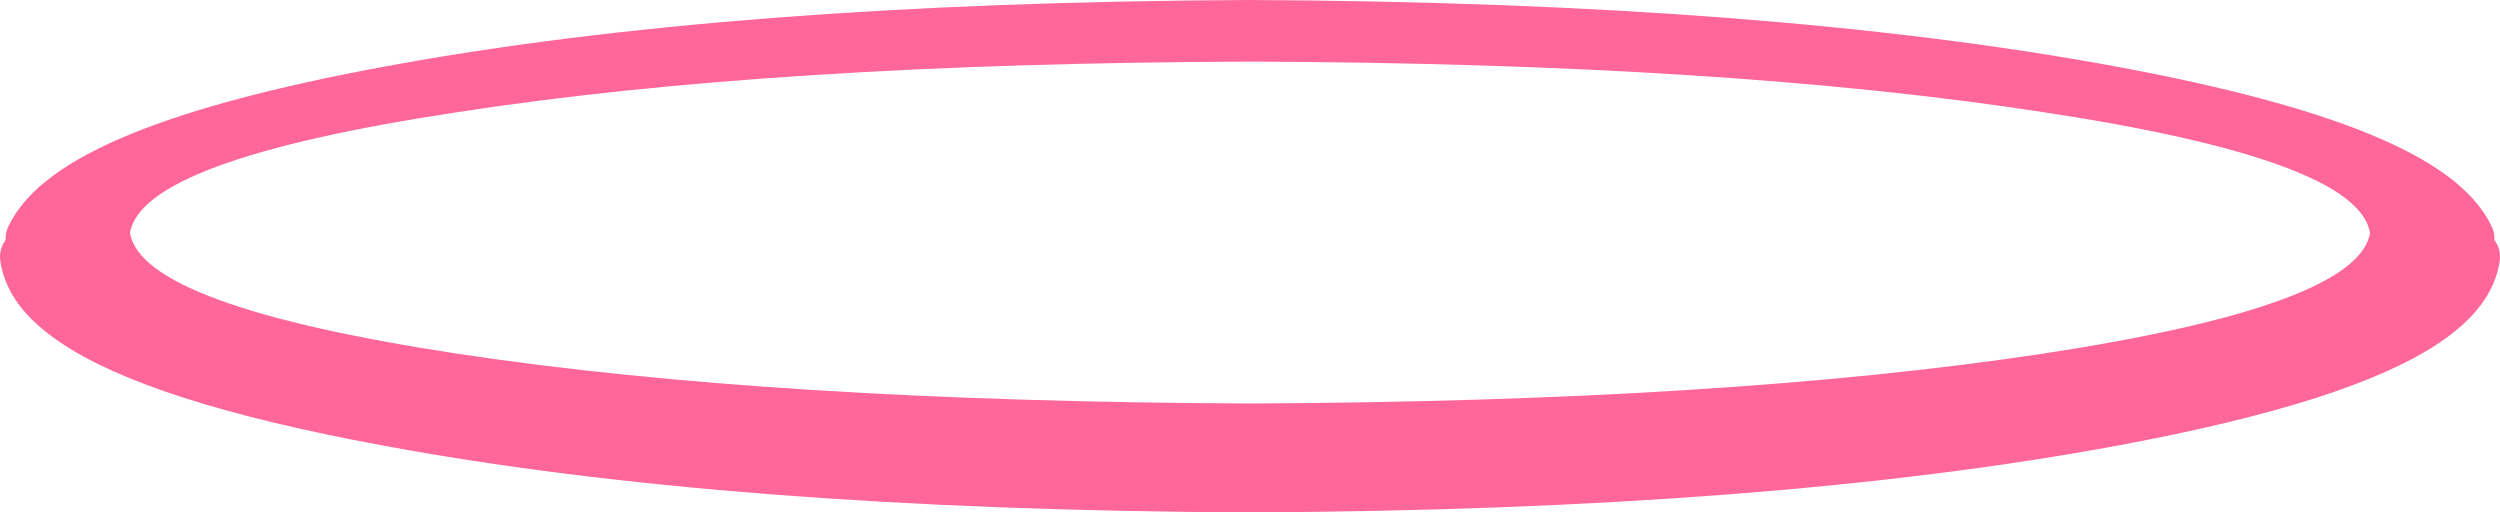
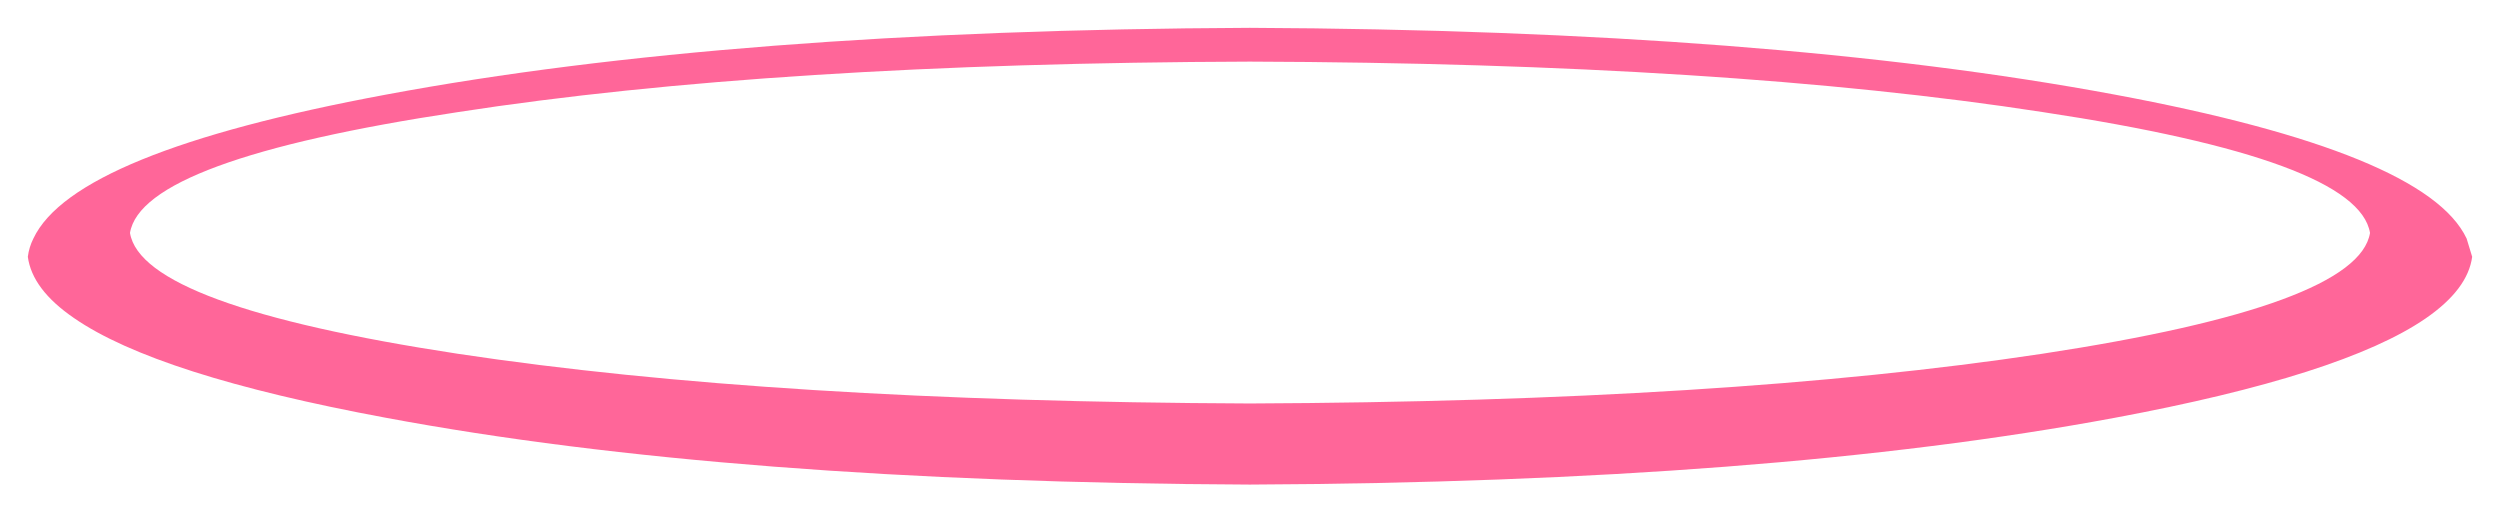
<svg xmlns="http://www.w3.org/2000/svg" height="64.45px" width="314.45px">
  <g transform="matrix(1.0, 0.0, 0.0, 1.0, 157.2, 32.25)">
    <path d="M153.75 0.05 Q153.2 4.15 147.9 7.8 137.5 14.95 108.8 20.3 65.35 28.4 0.0 28.7 -65.3 28.4 -108.65 20.3 -137.5 14.95 -147.9 7.75 -153.15 4.15 -153.7 0.05 -153.55 -1.15 -153.0 -2.25 -147.9 -13.05 -108.65 -20.35 -65.3 -28.45 0.0 -28.75 65.35 -28.45 108.8 -20.35 147.95 -13.05 153.05 -2.25 L153.75 0.05 M140.9 -2.95 Q139.4 -12.15 99.75 -18.15 59.95 -24.3 0.0 -24.5 -59.85 -24.3 -99.6 -18.15 -139.35 -12.15 -140.85 -2.95 -139.35 6.2 -99.6 12.25 -59.85 18.25 0.0 18.5 59.95 18.25 99.65 12.25 139.4 6.2 140.9 -2.95" fill="#ff6699" fill-rule="evenodd" stroke="none" />
-     <path d="M-153.7 0.05 Q-153.15 4.15 -147.9 7.75 -137.5 14.95 -108.65 20.3 -65.3 28.4 0.0 28.7 65.35 28.4 108.8 20.3 137.5 14.95 147.9 7.8 153.2 4.15 153.75 0.05 M153.05 -2.25 Q147.95 -13.05 108.8 -20.35 65.35 -28.45 0.0 -28.75 -65.3 -28.45 -108.65 -20.35 -147.9 -13.05 -153.0 -2.25" fill="none" stroke="#ff6699" stroke-linecap="round" stroke-linejoin="round" stroke-width="7.0" />
  </g>
</svg>